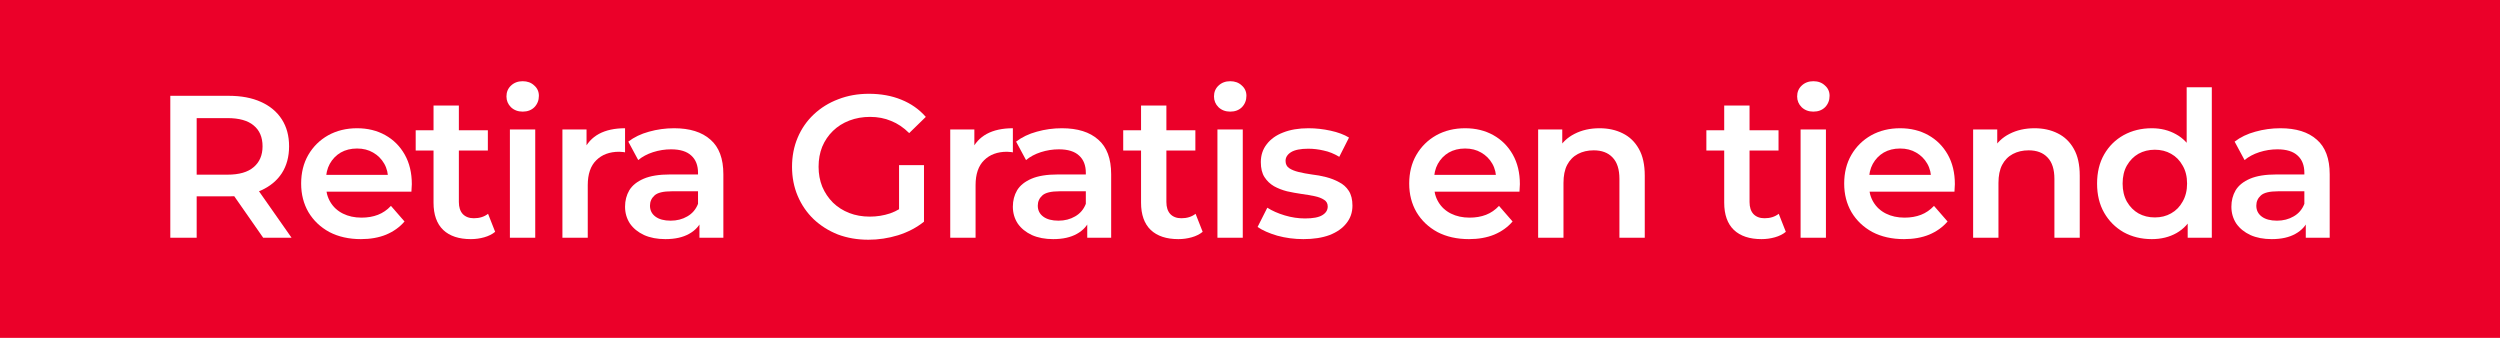
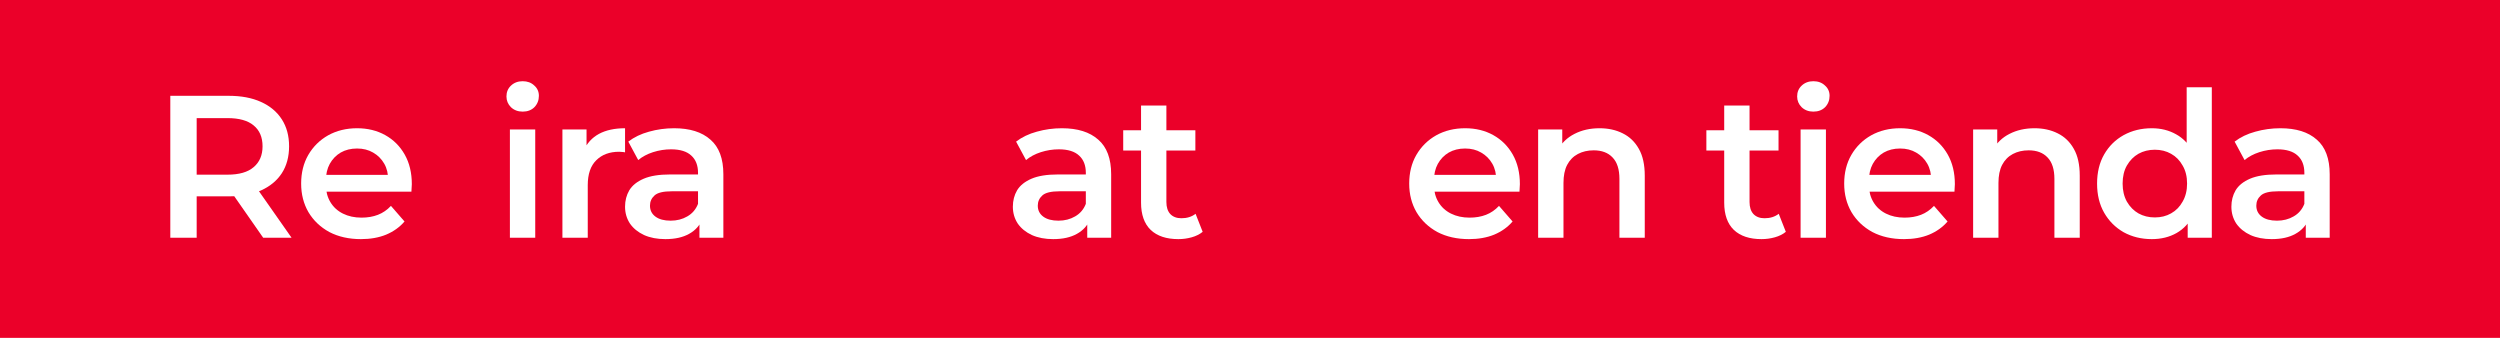
<svg xmlns="http://www.w3.org/2000/svg" width="148" height="20" viewBox="0 0 148 20" fill="none">
  <rect width="148" height="20" fill="#EB0029" />
  <path d="M136.502 14.072V12.776L136.418 12.5V10.232C136.418 9.792 136.286 9.452 136.022 9.212C135.758 8.964 135.358 8.84 134.822 8.84C134.462 8.84 134.106 8.896 133.754 9.008C133.41 9.12 133.118 9.276 132.878 9.476L132.29 8.384C132.634 8.12 133.042 7.924 133.514 7.796C133.994 7.66 134.49 7.592 135.002 7.592C135.93 7.592 136.646 7.816 137.15 8.264C137.662 8.704 137.918 9.388 137.918 10.316V14.072H136.502ZM134.486 14.156C134.006 14.156 133.586 14.076 133.226 13.916C132.866 13.748 132.586 13.52 132.386 13.232C132.194 12.936 132.098 12.604 132.098 12.236C132.098 11.876 132.182 11.552 132.35 11.264C132.526 10.976 132.81 10.748 133.202 10.58C133.594 10.412 134.114 10.328 134.762 10.328H136.622V11.324H134.87C134.358 11.324 134.014 11.408 133.838 11.576C133.662 11.736 133.574 11.936 133.574 12.176C133.574 12.448 133.682 12.664 133.898 12.824C134.114 12.984 134.414 13.064 134.798 13.064C135.166 13.064 135.494 12.98 135.782 12.812C136.078 12.644 136.29 12.396 136.418 12.068L136.67 12.968C136.526 13.344 136.266 13.636 135.89 13.844C135.522 14.052 135.054 14.156 134.486 14.156Z" fill="white" />
  <path d="M127.387 14.156C126.771 14.156 126.215 14.02 125.719 13.748C125.231 13.468 124.847 13.084 124.567 12.596C124.287 12.108 124.147 11.532 124.147 10.868C124.147 10.204 124.287 9.628 124.567 9.14C124.847 8.652 125.231 8.272 125.719 8C126.215 7.728 126.771 7.592 127.387 7.592C127.923 7.592 128.403 7.712 128.827 7.952C129.251 8.184 129.587 8.54 129.835 9.02C130.083 9.5 130.207 10.116 130.207 10.868C130.207 11.612 130.087 12.228 129.847 12.716C129.607 13.196 129.275 13.556 128.851 13.796C128.427 14.036 127.939 14.156 127.387 14.156ZM127.567 12.872C127.927 12.872 128.247 12.792 128.527 12.632C128.815 12.472 129.043 12.24 129.211 11.936C129.387 11.632 129.475 11.276 129.475 10.868C129.475 10.452 129.387 10.096 129.211 9.8C129.043 9.496 128.815 9.264 128.527 9.104C128.247 8.944 127.927 8.864 127.567 8.864C127.207 8.864 126.883 8.944 126.595 9.104C126.315 9.264 126.087 9.496 125.911 9.8C125.743 10.096 125.659 10.452 125.659 10.868C125.659 11.276 125.743 11.632 125.911 11.936C126.087 12.24 126.315 12.472 126.595 12.632C126.883 12.792 127.207 12.872 127.567 12.872ZM129.511 14.072V12.56L129.571 10.856L129.451 9.152V5.168H130.939V14.072H129.511Z" fill="white" />
  <path d="M120.445 7.592C120.957 7.592 121.413 7.692 121.813 7.892C122.221 8.092 122.541 8.4 122.773 8.816C123.005 9.224 123.121 9.752 123.121 10.4V14.072H121.621V10.592C121.621 10.024 121.485 9.6 121.213 9.32C120.949 9.04 120.577 8.9 120.097 8.9C119.745 8.9 119.433 8.972 119.161 9.116C118.889 9.26 118.677 9.476 118.525 9.764C118.381 10.044 118.309 10.4 118.309 10.832V14.072H116.809V7.664H118.237V9.392L117.985 8.864C118.209 8.456 118.533 8.144 118.957 7.928C119.389 7.704 119.885 7.592 120.445 7.592Z" fill="white" />
  <path d="M112.716 14.156C112.004 14.156 111.38 14.016 110.844 13.736C110.316 13.448 109.904 13.056 109.608 12.56C109.32 12.064 109.176 11.5 109.176 10.868C109.176 10.228 109.316 9.664 109.596 9.176C109.884 8.68 110.276 8.292 110.772 8.012C111.276 7.732 111.848 7.592 112.488 7.592C113.112 7.592 113.668 7.728 114.156 8C114.644 8.272 115.028 8.656 115.308 9.152C115.588 9.648 115.728 10.232 115.728 10.904C115.728 10.968 115.724 11.04 115.716 11.12C115.716 11.2 115.712 11.276 115.704 11.348H110.364V10.352H114.912L114.324 10.664C114.332 10.296 114.256 9.972 114.096 9.692C113.936 9.412 113.716 9.192 113.436 9.032C113.164 8.872 112.848 8.792 112.488 8.792C112.12 8.792 111.796 8.872 111.516 9.032C111.244 9.192 111.028 9.416 110.868 9.704C110.716 9.984 110.64 10.316 110.64 10.7V10.94C110.64 11.324 110.728 11.664 110.904 11.96C111.08 12.256 111.328 12.484 111.648 12.644C111.968 12.804 112.336 12.884 112.752 12.884C113.112 12.884 113.436 12.828 113.724 12.716C114.012 12.604 114.268 12.428 114.492 12.188L115.296 13.112C115.008 13.448 114.644 13.708 114.204 13.892C113.772 14.068 113.276 14.156 112.716 14.156Z" fill="white" />
  <path d="M106.595 14.072V7.664H108.095V14.072H106.595ZM107.351 6.608C107.071 6.608 106.839 6.52 106.655 6.344C106.479 6.168 106.391 5.956 106.391 5.708C106.391 5.452 106.479 5.24 106.655 5.072C106.839 4.896 107.071 4.808 107.351 4.808C107.631 4.808 107.859 4.892 108.035 5.06C108.219 5.22 108.311 5.424 108.311 5.672C108.311 5.936 108.223 6.16 108.047 6.344C107.871 6.52 107.639 6.608 107.351 6.608Z" fill="white" />
  <path d="M104.281 14.156C103.577 14.156 103.033 13.976 102.649 13.616C102.265 13.248 102.073 12.708 102.073 11.996V6.248H103.573V11.96C103.573 12.264 103.649 12.5 103.801 12.668C103.961 12.836 104.181 12.92 104.461 12.92C104.797 12.92 105.077 12.832 105.301 12.656L105.721 13.724C105.545 13.868 105.329 13.976 105.073 14.048C104.817 14.12 104.553 14.156 104.281 14.156ZM101.017 8.912V7.712H105.289V8.912H101.017Z" fill="white" />
  <path d="M94.694 7.592C95.206 7.592 95.662 7.692 96.062 7.892C96.47 8.092 96.79 8.4 97.022 8.816C97.254 9.224 97.37 9.752 97.37 10.4V14.072H95.87V10.592C95.87 10.024 95.734 9.6 95.462 9.32C95.198 9.04 94.826 8.9 94.346 8.9C93.994 8.9 93.682 8.972 93.41 9.116C93.138 9.26 92.926 9.476 92.774 9.764C92.63 10.044 92.558 10.4 92.558 10.832V14.072H91.058V7.664H92.486V9.392L92.234 8.864C92.458 8.456 92.782 8.144 93.206 7.928C93.638 7.704 94.134 7.592 94.694 7.592Z" fill="white" />
  <path d="M86.965 14.156C86.253 14.156 85.629 14.016 85.093 13.736C84.565 13.448 84.153 13.056 83.857 12.56C83.569 12.064 83.425 11.5 83.425 10.868C83.425 10.228 83.565 9.664 83.845 9.176C84.133 8.68 84.525 8.292 85.021 8.012C85.525 7.732 86.097 7.592 86.737 7.592C87.361 7.592 87.917 7.728 88.405 8C88.893 8.272 89.277 8.656 89.557 9.152C89.837 9.648 89.977 10.232 89.977 10.904C89.977 10.968 89.973 11.04 89.965 11.12C89.965 11.2 89.961 11.276 89.953 11.348H84.613V10.352H89.161L88.573 10.664C88.581 10.296 88.505 9.972 88.345 9.692C88.185 9.412 87.965 9.192 87.685 9.032C87.413 8.872 87.097 8.792 86.737 8.792C86.369 8.792 86.045 8.872 85.765 9.032C85.493 9.192 85.277 9.416 85.117 9.704C84.965 9.984 84.889 10.316 84.889 10.7V10.94C84.889 11.324 84.977 11.664 85.153 11.96C85.329 12.256 85.577 12.484 85.897 12.644C86.217 12.804 86.585 12.884 87.001 12.884C87.361 12.884 87.685 12.828 87.973 12.716C88.261 12.604 88.517 12.428 88.741 12.188L89.545 13.112C89.257 13.448 88.893 13.708 88.453 13.892C88.021 14.068 87.525 14.156 86.965 14.156Z" fill="white" />
-   <path d="M77.161 14.156C76.625 14.156 76.109 14.088 75.613 13.952C75.125 13.808 74.737 13.636 74.449 13.436L75.025 12.296C75.313 12.48 75.657 12.632 76.057 12.752C76.457 12.872 76.857 12.932 77.257 12.932C77.729 12.932 78.069 12.868 78.277 12.74C78.493 12.612 78.601 12.44 78.601 12.224C78.601 12.048 78.529 11.916 78.385 11.828C78.241 11.732 78.053 11.66 77.821 11.612C77.589 11.564 77.329 11.52 77.041 11.48C76.761 11.44 76.477 11.388 76.189 11.324C75.909 11.252 75.653 11.152 75.421 11.024C75.189 10.888 75.001 10.708 74.857 10.484C74.713 10.26 74.641 9.964 74.641 9.596C74.641 9.188 74.757 8.836 74.989 8.54C75.221 8.236 75.545 8.004 75.961 7.844C76.385 7.676 76.885 7.592 77.461 7.592C77.893 7.592 78.329 7.64 78.769 7.736C79.209 7.832 79.573 7.968 79.861 8.144L79.285 9.284C78.981 9.1 78.673 8.976 78.361 8.912C78.057 8.84 77.753 8.804 77.449 8.804C76.993 8.804 76.653 8.872 76.429 9.008C76.213 9.144 76.105 9.316 76.105 9.524C76.105 9.716 76.177 9.86 76.321 9.956C76.465 10.052 76.653 10.128 76.885 10.184C77.117 10.24 77.373 10.288 77.653 10.328C77.941 10.36 78.225 10.412 78.505 10.484C78.785 10.556 79.041 10.656 79.273 10.784C79.513 10.904 79.705 11.076 79.849 11.3C79.993 11.524 80.065 11.816 80.065 12.176C80.065 12.576 79.945 12.924 79.705 13.22C79.473 13.516 79.141 13.748 78.709 13.916C78.277 14.076 77.761 14.156 77.161 14.156Z" fill="white" />
-   <path d="M72.072 14.072V7.664H73.572V14.072H72.072ZM72.828 6.608C72.548 6.608 72.316 6.52 72.132 6.344C71.956 6.168 71.868 5.956 71.868 5.708C71.868 5.452 71.956 5.24 72.132 5.072C72.316 4.896 72.548 4.808 72.828 4.808C73.108 4.808 73.336 4.892 73.512 5.06C73.696 5.22 73.788 5.424 73.788 5.672C73.788 5.936 73.7 6.16 73.524 6.344C73.348 6.52 73.116 6.608 72.828 6.608Z" fill="white" />
  <path d="M69.758 14.156C69.054 14.156 68.51 13.976 68.126 13.616C67.742 13.248 67.55 12.708 67.55 11.996V6.248H69.05V11.96C69.05 12.264 69.126 12.5 69.278 12.668C69.438 12.836 69.658 12.92 69.938 12.92C70.274 12.92 70.554 12.832 70.778 12.656L71.198 13.724C71.022 13.868 70.806 13.976 70.55 14.048C70.294 14.12 70.03 14.156 69.758 14.156ZM66.494 8.912V7.712H70.766V8.912H66.494Z" fill="white" />
  <path d="M64.365 14.072V12.776L64.281 12.5V10.232C64.281 9.792 64.149 9.452 63.885 9.212C63.621 8.964 63.221 8.84 62.685 8.84C62.325 8.84 61.969 8.896 61.617 9.008C61.273 9.12 60.981 9.276 60.741 9.476L60.153 8.384C60.497 8.12 60.905 7.924 61.377 7.796C61.857 7.66 62.353 7.592 62.865 7.592C63.793 7.592 64.509 7.816 65.013 8.264C65.525 8.704 65.781 9.388 65.781 10.316V14.072H64.365ZM62.349 14.156C61.869 14.156 61.449 14.076 61.089 13.916C60.729 13.748 60.449 13.52 60.249 13.232C60.057 12.936 59.961 12.604 59.961 12.236C59.961 11.876 60.045 11.552 60.213 11.264C60.389 10.976 60.673 10.748 61.065 10.58C61.457 10.412 61.977 10.328 62.625 10.328H64.485V11.324H62.733C62.221 11.324 61.877 11.408 61.701 11.576C61.525 11.736 61.437 11.936 61.437 12.176C61.437 12.448 61.545 12.664 61.761 12.824C61.977 12.984 62.277 13.064 62.661 13.064C63.029 13.064 63.357 12.98 63.645 12.812C63.941 12.644 64.153 12.396 64.281 12.068L64.533 12.968C64.389 13.344 64.129 13.636 63.753 13.844C63.385 14.052 62.917 14.156 62.349 14.156Z" fill="white" />
-   <path d="M56.254 14.072V7.664H57.682V9.428L57.514 8.912C57.706 8.48 58.006 8.152 58.414 7.928C58.83 7.704 59.346 7.592 59.962 7.592V9.02C59.898 9.004 59.838 8.996 59.782 8.996C59.726 8.988 59.67 8.984 59.614 8.984C59.046 8.984 58.594 9.152 58.258 9.488C57.922 9.816 57.754 10.308 57.754 10.964V14.072H56.254Z" fill="white" />
-   <path d="M51.412 14.192C50.756 14.192 50.152 14.088 49.6 13.88C49.056 13.664 48.58 13.364 48.172 12.98C47.764 12.588 47.448 12.128 47.224 11.6C47 11.072 46.888 10.496 46.888 9.872C46.888 9.248 47 8.672 47.224 8.144C47.448 7.616 47.764 7.16 48.172 6.776C48.588 6.384 49.072 6.084 49.624 5.876C50.176 5.66 50.78 5.552 51.436 5.552C52.148 5.552 52.788 5.668 53.356 5.9C53.932 6.132 54.416 6.472 54.808 6.92L53.824 7.88C53.496 7.552 53.14 7.312 52.756 7.16C52.38 7 51.964 6.92 51.508 6.92C51.068 6.92 50.66 6.992 50.284 7.136C49.908 7.28 49.584 7.484 49.312 7.748C49.04 8.012 48.828 8.324 48.676 8.684C48.532 9.044 48.46 9.44 48.46 9.872C48.46 10.296 48.532 10.688 48.676 11.048C48.828 11.408 49.04 11.724 49.312 11.996C49.584 12.26 49.904 12.464 50.272 12.608C50.64 12.752 51.048 12.824 51.496 12.824C51.912 12.824 52.312 12.76 52.696 12.632C53.088 12.496 53.46 12.272 53.812 11.96L54.7 13.124C54.26 13.476 53.748 13.744 53.164 13.928C52.588 14.104 52.004 14.192 51.412 14.192ZM53.224 12.92V9.776H54.7V13.124L53.224 12.92Z" fill="white" />
  <path d="M41.407 14.072V12.776L41.323 12.5V10.232C41.323 9.792 41.191 9.452 40.927 9.212C40.663 8.964 40.263 8.84 39.727 8.84C39.367 8.84 39.011 8.896 38.659 9.008C38.315 9.12 38.023 9.276 37.783 9.476L37.195 8.384C37.539 8.12 37.947 7.924 38.419 7.796C38.899 7.66 39.395 7.592 39.907 7.592C40.835 7.592 41.551 7.816 42.055 8.264C42.567 8.704 42.823 9.388 42.823 10.316V14.072H41.407ZM39.391 14.156C38.911 14.156 38.491 14.076 38.131 13.916C37.771 13.748 37.491 13.52 37.291 13.232C37.099 12.936 37.003 12.604 37.003 12.236C37.003 11.876 37.087 11.552 37.255 11.264C37.431 10.976 37.715 10.748 38.107 10.58C38.499 10.412 39.019 10.328 39.667 10.328H41.527V11.324H39.775C39.263 11.324 38.919 11.408 38.743 11.576C38.567 11.736 38.479 11.936 38.479 12.176C38.479 12.448 38.587 12.664 38.803 12.824C39.019 12.984 39.319 13.064 39.703 13.064C40.071 13.064 40.399 12.98 40.687 12.812C40.983 12.644 41.195 12.396 41.323 12.068L41.575 12.968C41.431 13.344 41.171 13.636 40.795 13.844C40.427 14.052 39.959 14.156 39.391 14.156Z" fill="white" />
  <path d="M33.295 14.072V7.664H34.723V9.428L34.555 8.912C34.747 8.48 35.047 8.152 35.455 7.928C35.871 7.704 36.387 7.592 37.003 7.592V9.02C36.939 9.004 36.879 8.996 36.823 8.996C36.767 8.988 36.711 8.984 36.655 8.984C36.087 8.984 35.635 9.152 35.299 9.488C34.963 9.816 34.795 10.308 34.795 10.964V14.072H33.295Z" fill="white" />
  <path d="M30.186 14.072V7.664H31.686V14.072H30.186ZM30.942 6.608C30.662 6.608 30.43 6.52 30.246 6.344C30.07 6.168 29.982 5.956 29.982 5.708C29.982 5.452 30.07 5.24 30.246 5.072C30.43 4.896 30.662 4.808 30.942 4.808C31.222 4.808 31.45 4.892 31.626 5.06C31.81 5.22 31.902 5.424 31.902 5.672C31.902 5.936 31.814 6.16 31.638 6.344C31.462 6.52 31.23 6.608 30.942 6.608Z" fill="white" />
-   <path d="M27.873 14.156C27.169 14.156 26.625 13.976 26.241 13.616C25.857 13.248 25.665 12.708 25.665 11.996V6.248H27.165V11.96C27.165 12.264 27.241 12.5 27.393 12.668C27.553 12.836 27.773 12.92 28.053 12.92C28.389 12.92 28.669 12.832 28.893 12.656L29.313 13.724C29.137 13.868 28.921 13.976 28.665 14.048C28.409 14.12 28.145 14.156 27.873 14.156ZM24.609 8.912V7.712H28.881V8.912H24.609Z" fill="white" />
  <path d="M21.368 14.156C20.656 14.156 20.032 14.016 19.496 13.736C18.968 13.448 18.556 13.056 18.26 12.56C17.972 12.064 17.828 11.5 17.828 10.868C17.828 10.228 17.968 9.664 18.248 9.176C18.536 8.68 18.928 8.292 19.424 8.012C19.928 7.732 20.5 7.592 21.14 7.592C21.764 7.592 22.32 7.728 22.808 8C23.296 8.272 23.68 8.656 23.96 9.152C24.24 9.648 24.38 10.232 24.38 10.904C24.38 10.968 24.376 11.04 24.368 11.12C24.368 11.2 24.364 11.276 24.356 11.348H19.016V10.352H23.564L22.976 10.664C22.984 10.296 22.908 9.972 22.748 9.692C22.588 9.412 22.368 9.192 22.088 9.032C21.816 8.872 21.5 8.792 21.14 8.792C20.772 8.792 20.448 8.872 20.168 9.032C19.896 9.192 19.68 9.416 19.52 9.704C19.368 9.984 19.292 10.316 19.292 10.7V10.94C19.292 11.324 19.38 11.664 19.556 11.96C19.732 12.256 19.98 12.484 20.3 12.644C20.62 12.804 20.988 12.884 21.404 12.884C21.764 12.884 22.088 12.828 22.376 12.716C22.664 12.604 22.92 12.428 23.144 12.188L23.948 13.112C23.66 13.448 23.296 13.708 22.856 13.892C22.424 14.068 21.928 14.156 21.368 14.156Z" fill="white" />
  <path d="M10.082 14.072V5.672H13.539C14.283 5.672 14.918 5.792 15.447 6.032C15.982 6.272 16.395 6.616 16.683 7.064C16.971 7.512 17.114 8.044 17.114 8.66C17.114 9.276 16.971 9.808 16.683 10.256C16.395 10.696 15.982 11.036 15.447 11.276C14.918 11.508 14.283 11.624 13.539 11.624H10.947L11.643 10.916V14.072H10.082ZM15.579 14.072L13.454 11.024H15.123L17.259 14.072H15.579ZM11.643 11.084L10.947 10.34H13.466C14.155 10.34 14.671 10.192 15.014 9.896C15.367 9.6 15.543 9.188 15.543 8.66C15.543 8.124 15.367 7.712 15.014 7.424C14.671 7.136 14.155 6.992 13.466 6.992H10.947L11.643 6.224V11.084Z" fill="white" />
</svg>